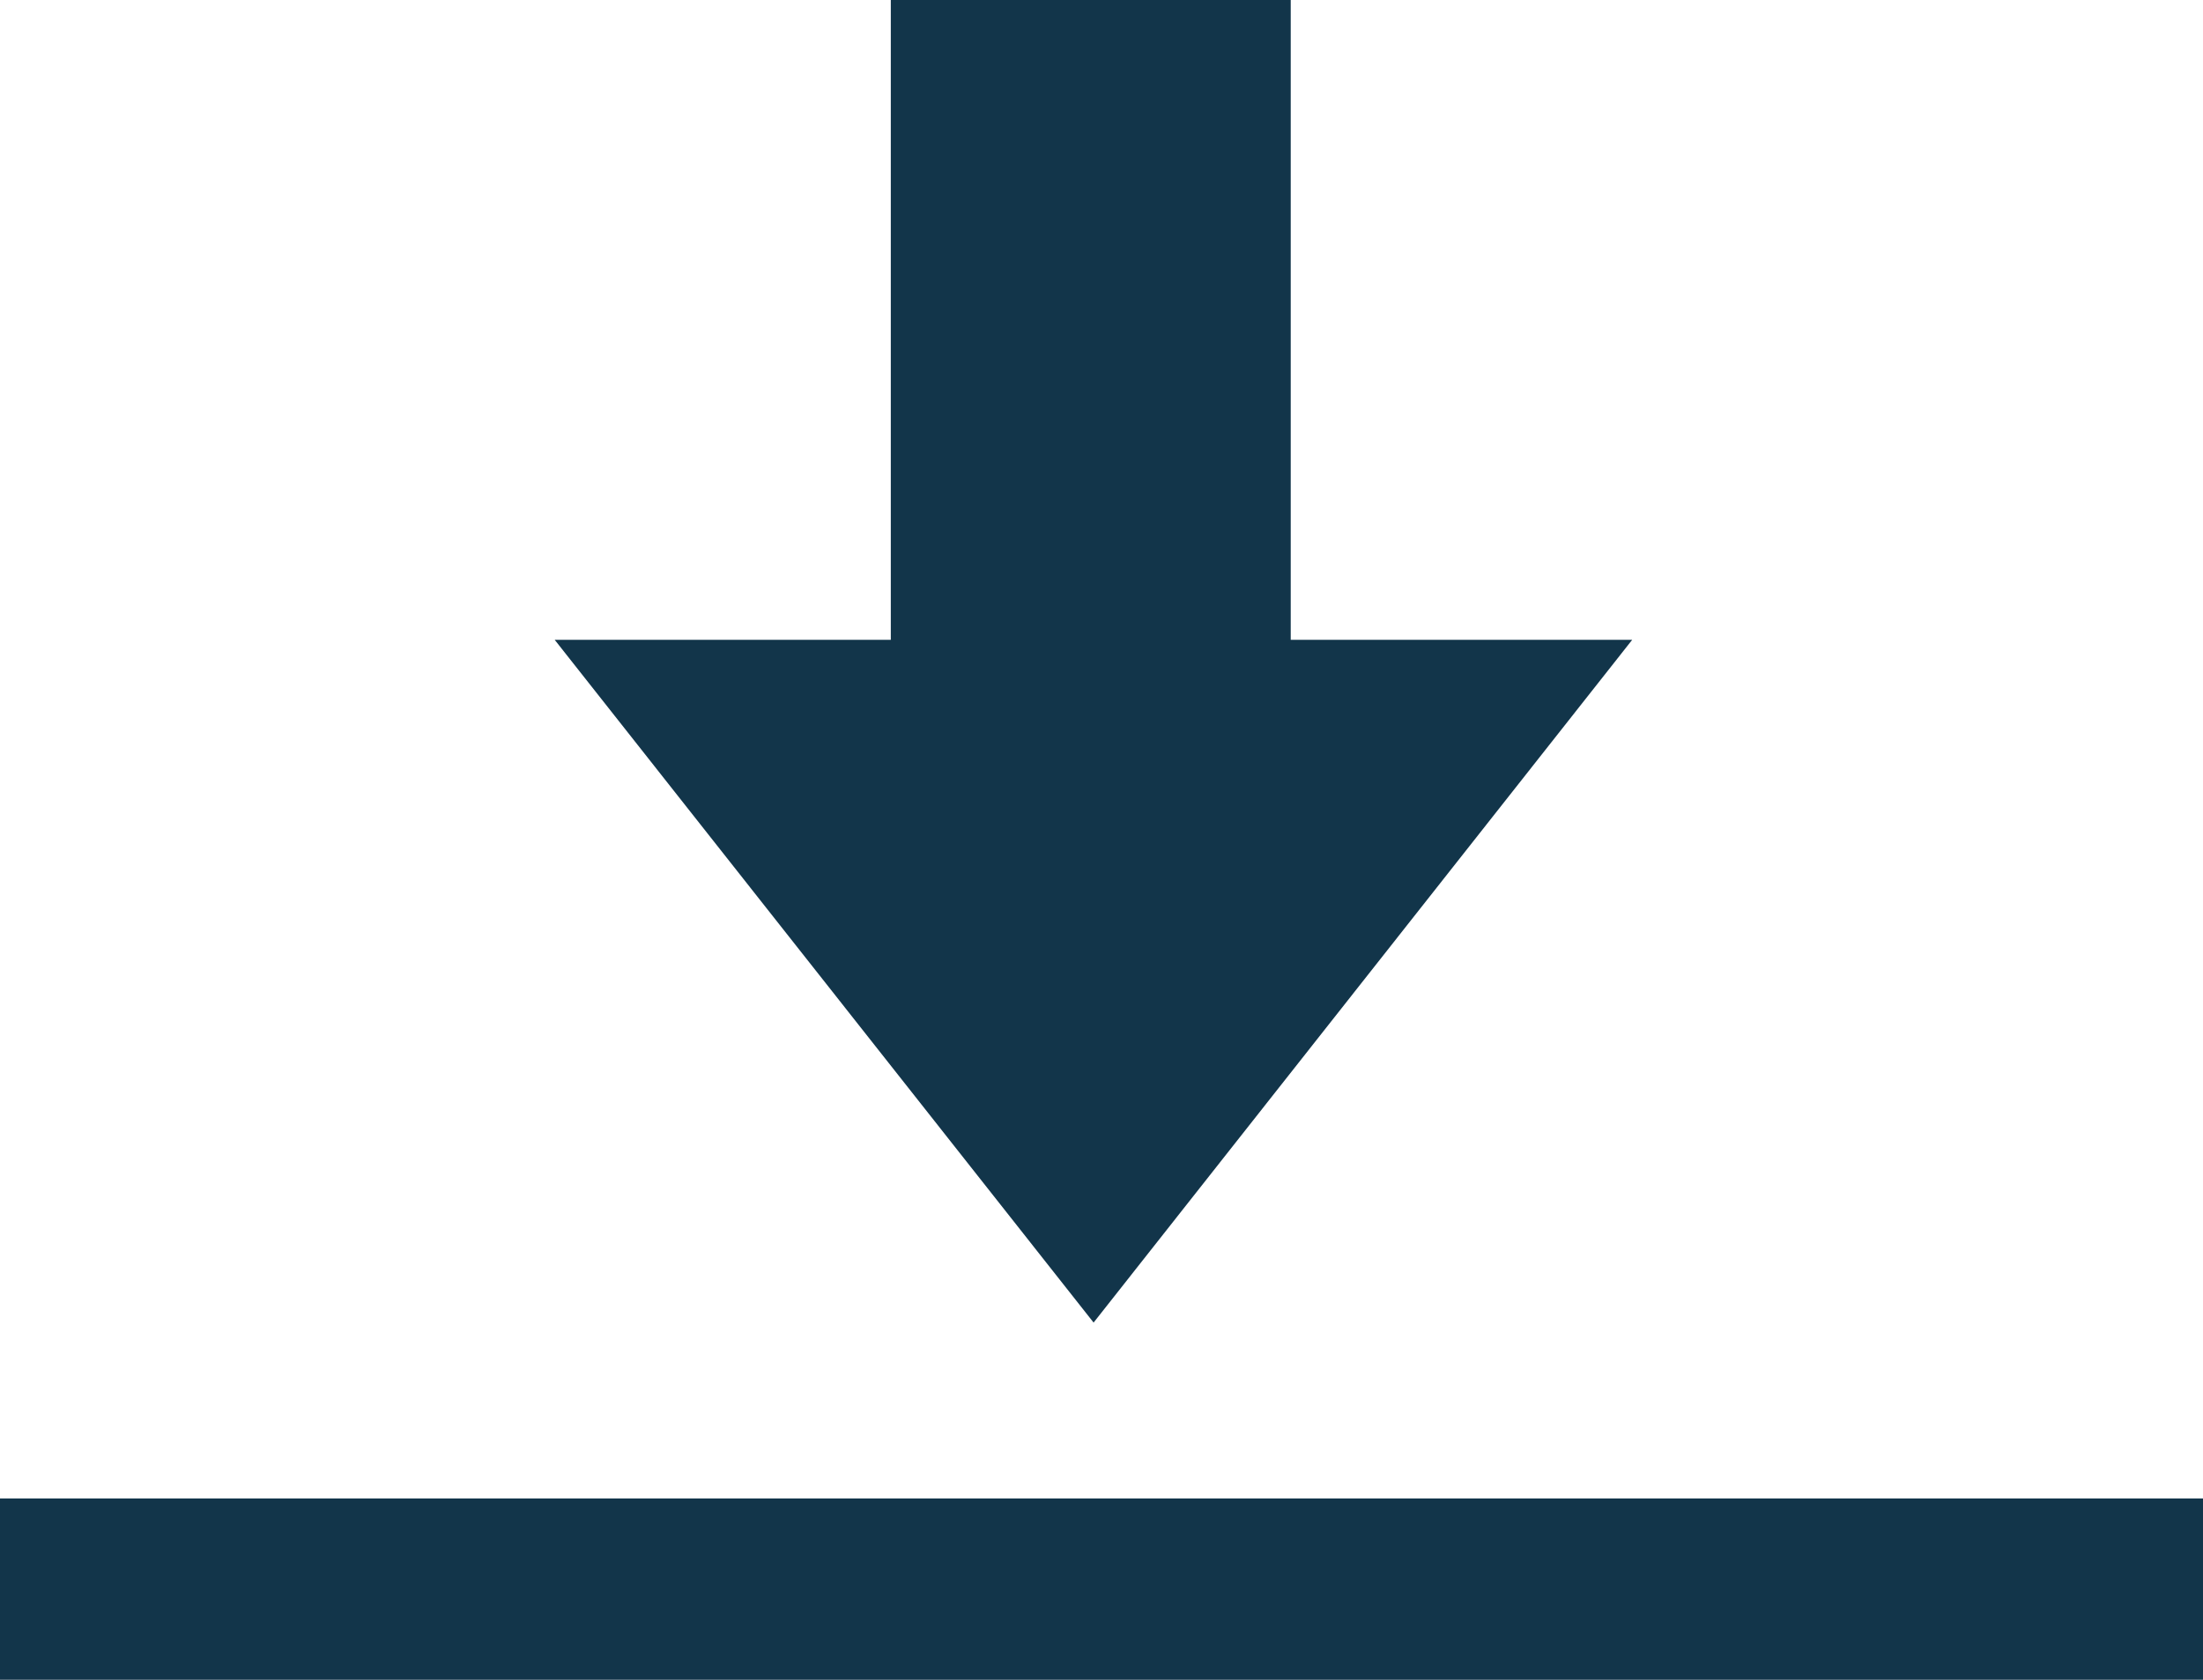
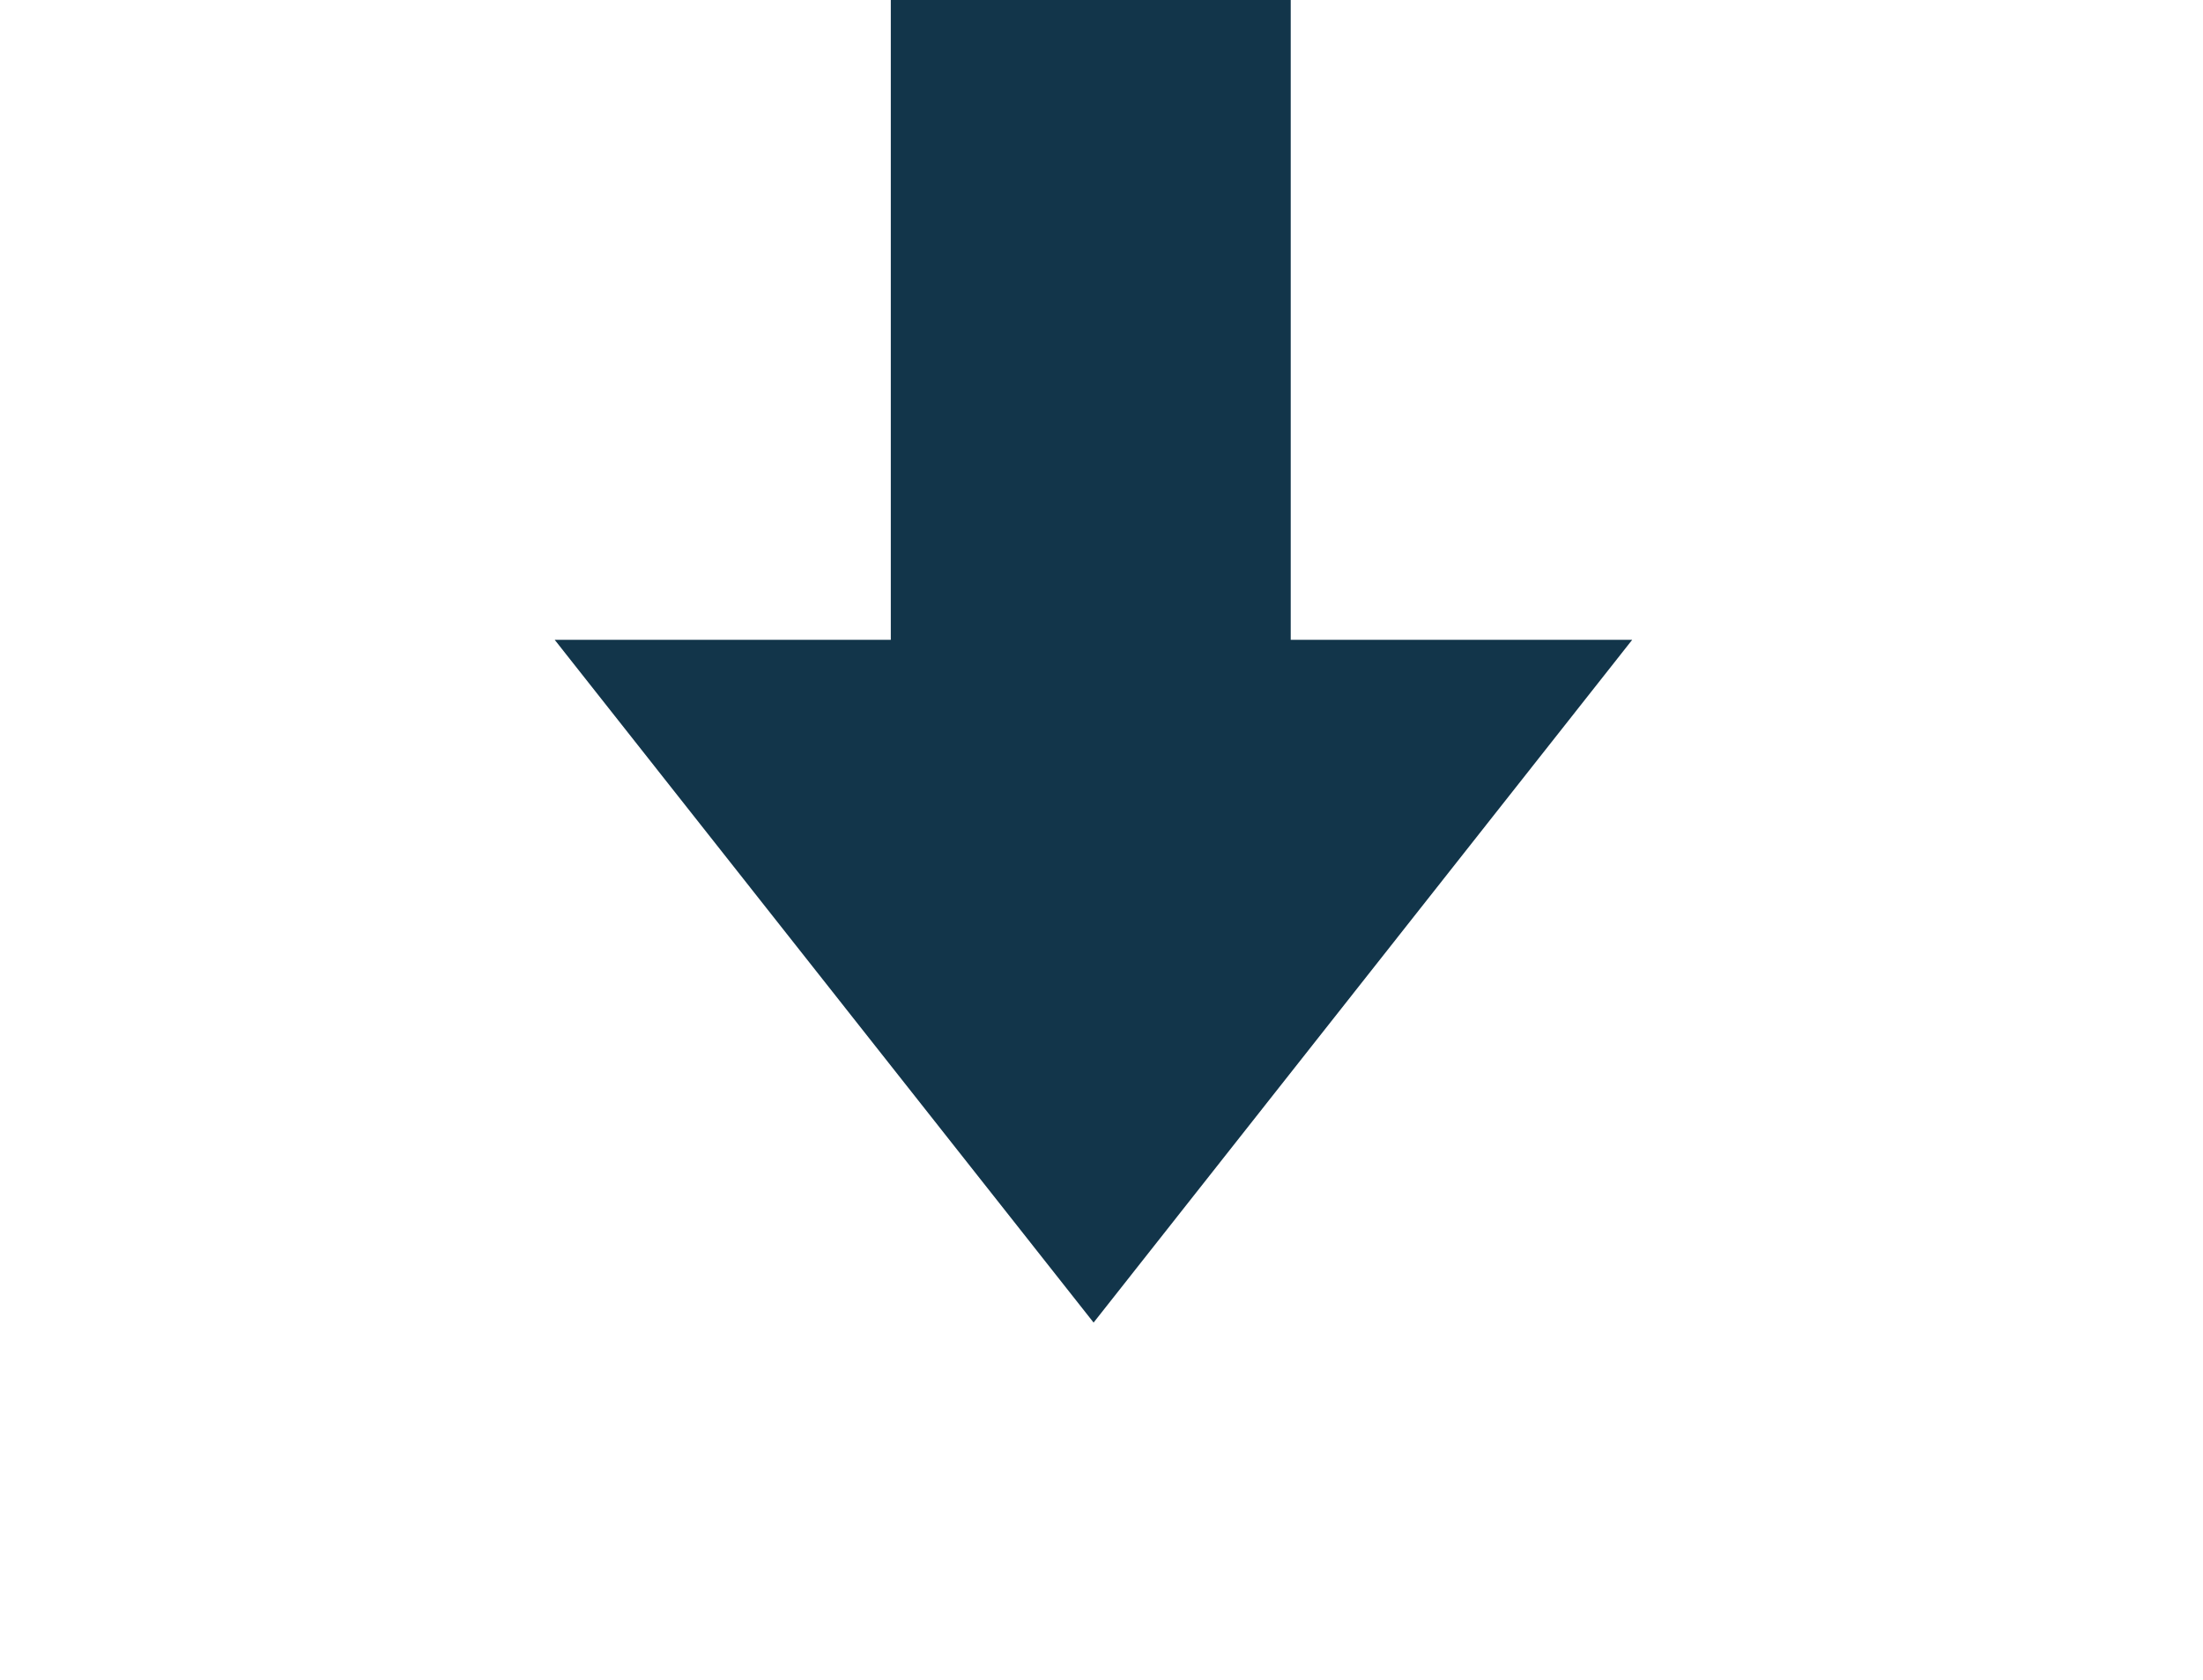
<svg xmlns="http://www.w3.org/2000/svg" viewBox="0 0 73.87 56.34">
  <defs>
    <style>.cls-1{fill:#12354a;}</style>
  </defs>
  <g id="Livello_2" data-name="Livello 2">
    <g id="Livello_1-2" data-name="Livello 1">
-       <rect class="cls-1" y="50.26" width="73.87" height="6.08" />
      <polygon class="cls-1" points="36.67 44.36 18.6 21.46 29.87 21.46 29.87 0 43.28 0 43.28 21.46 54.73 21.46 36.67 44.36" />
    </g>
  </g>
</svg>